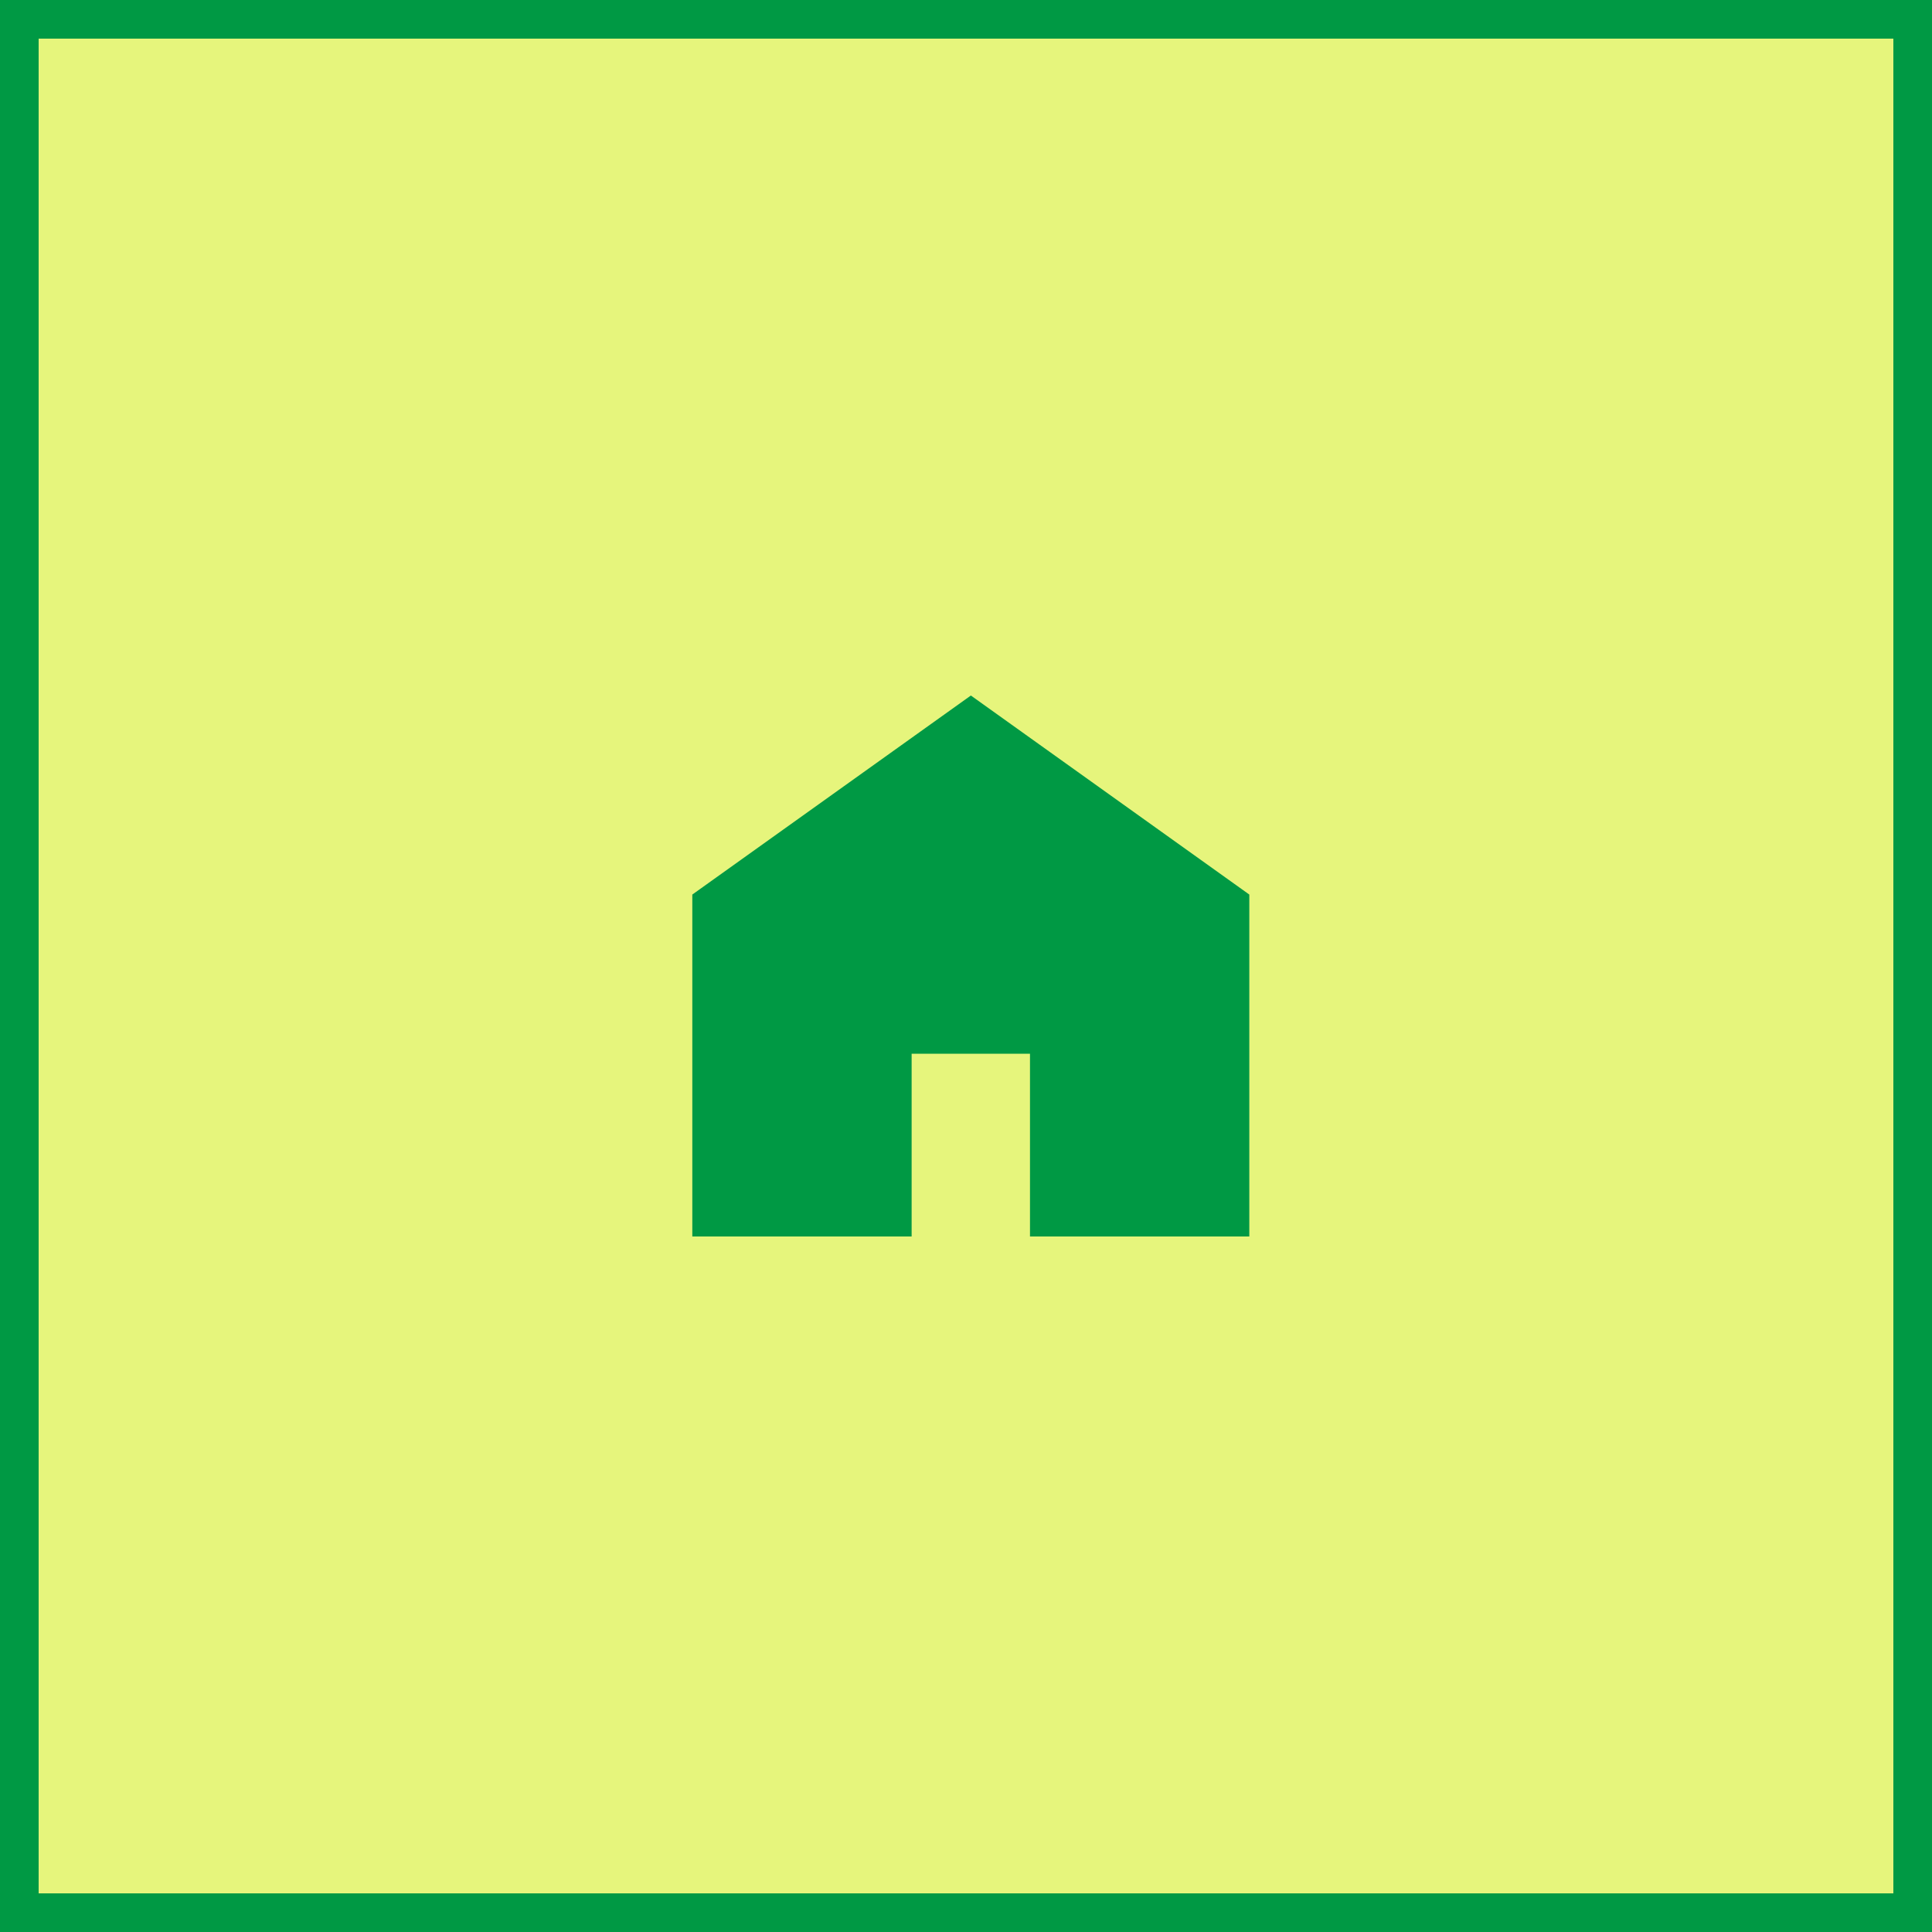
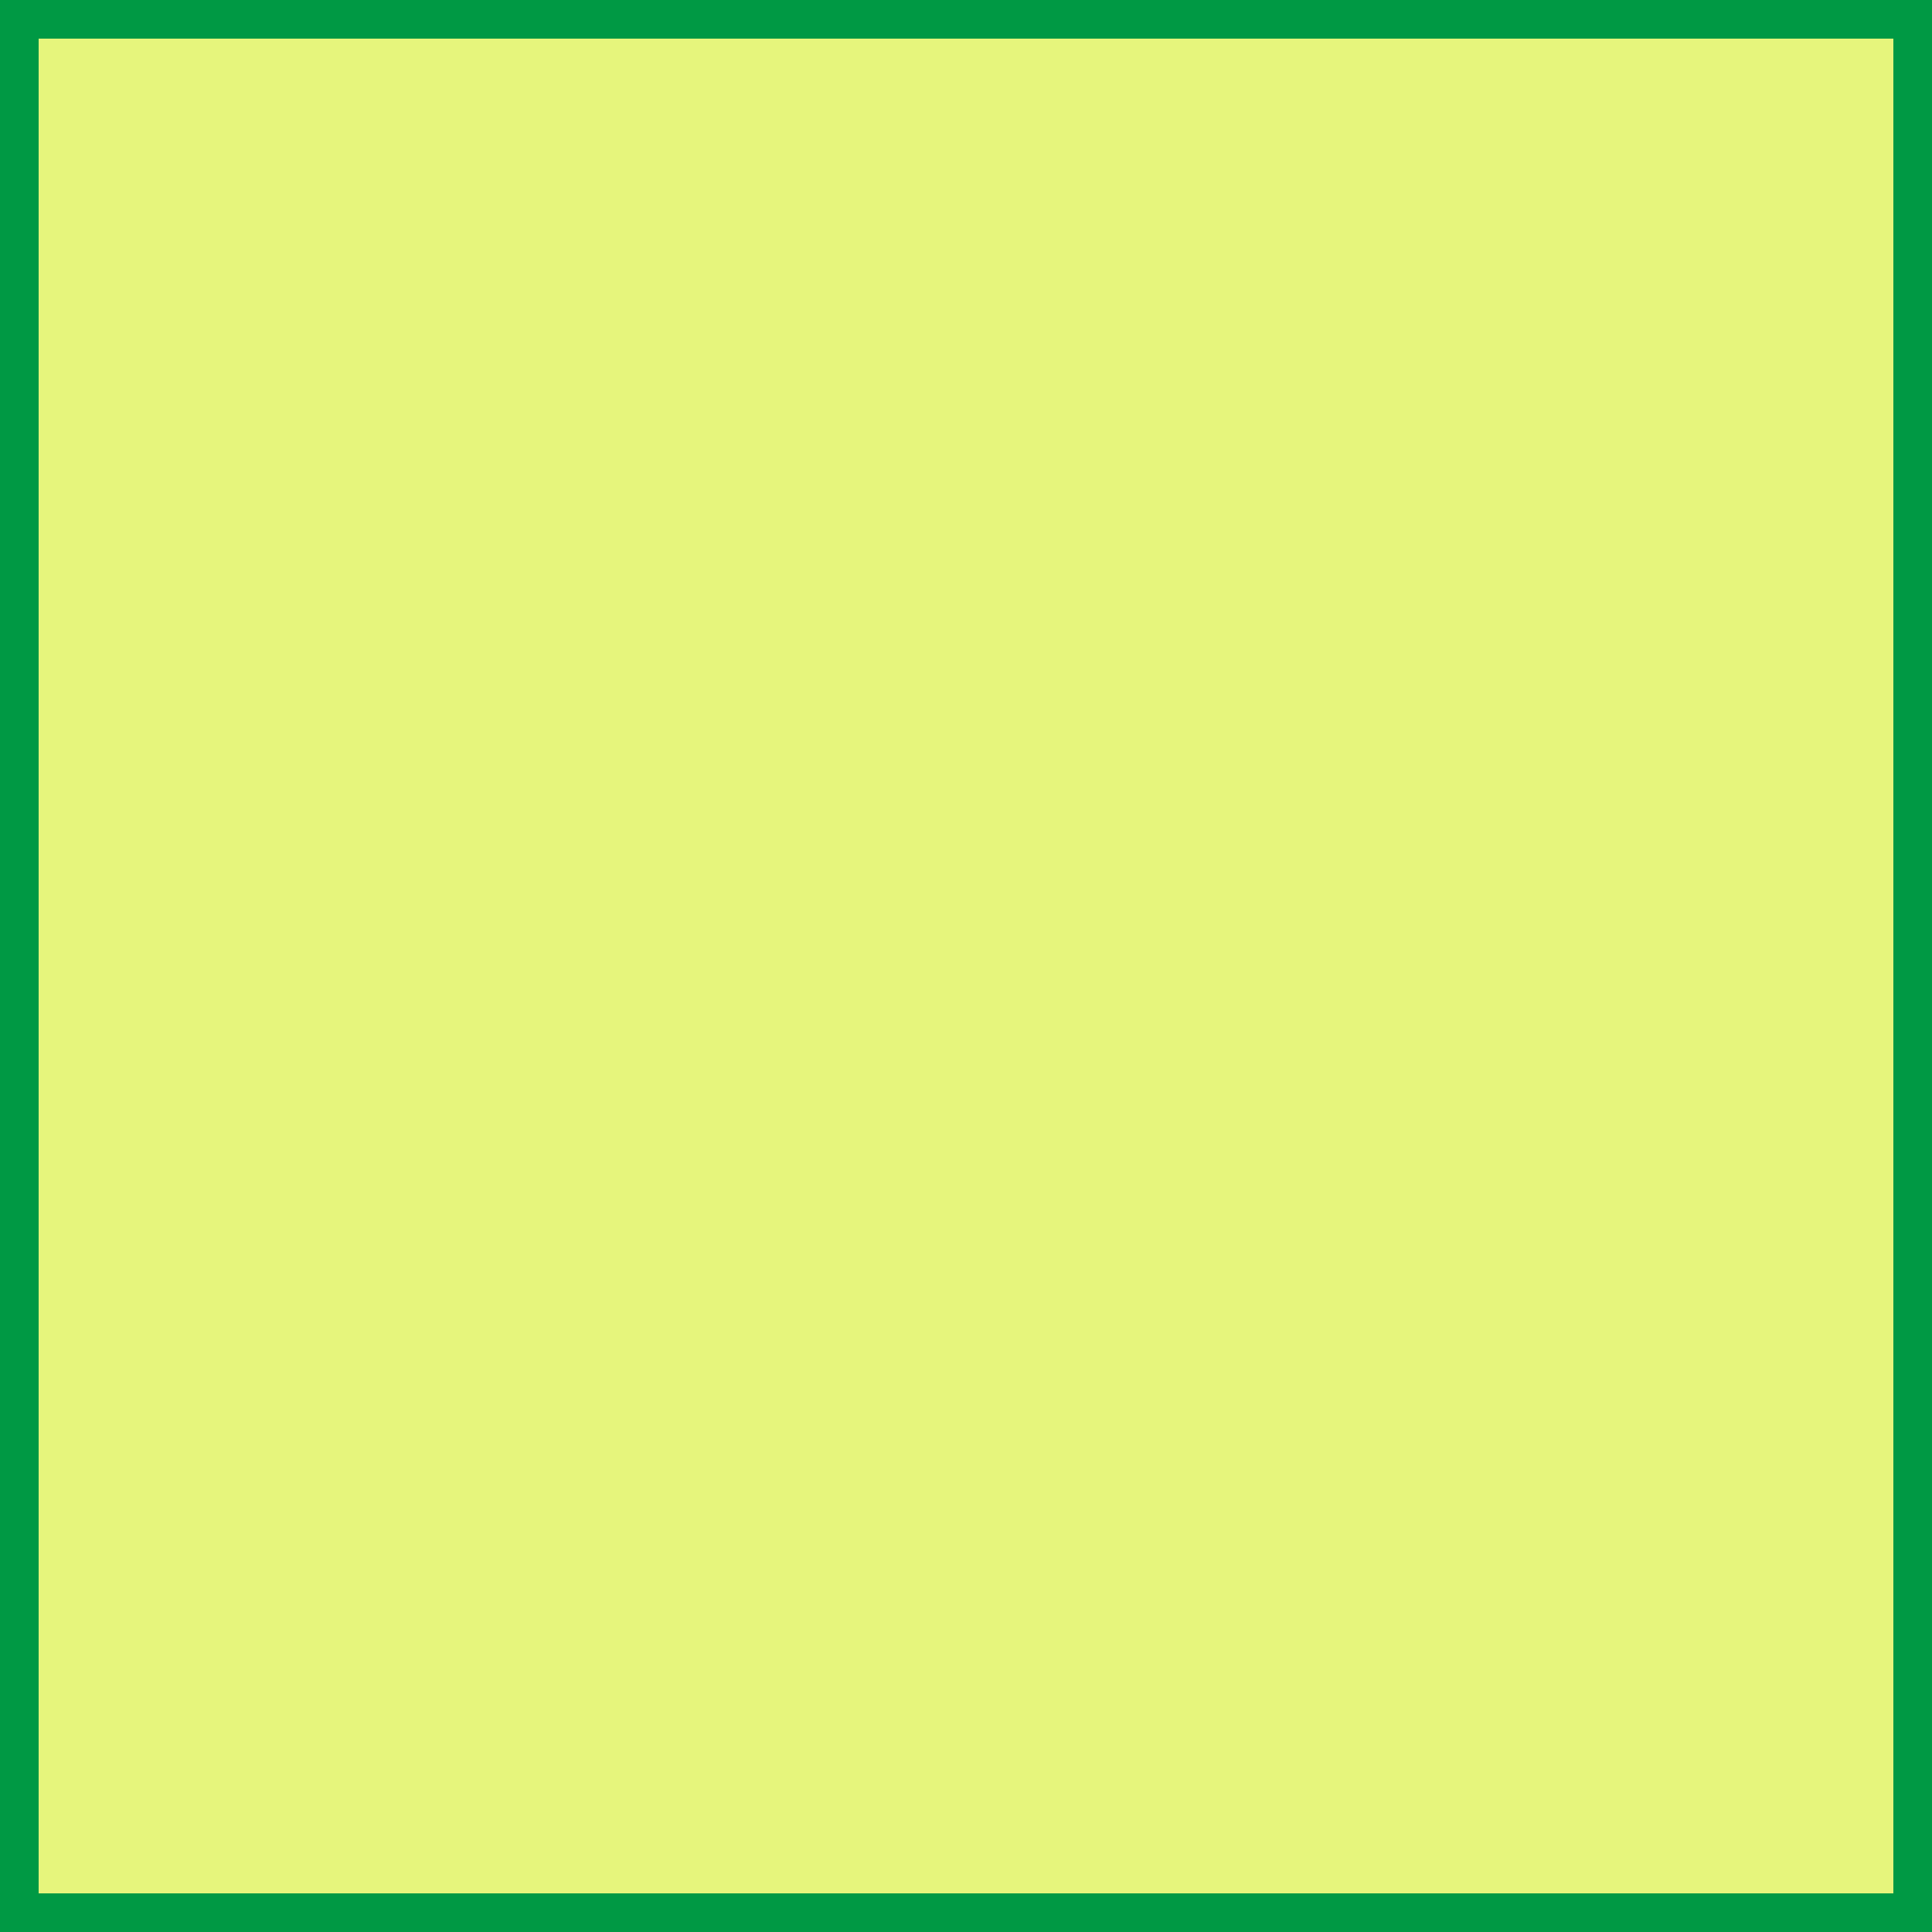
<svg xmlns="http://www.w3.org/2000/svg" width="50" height="50" viewBox="0 0 50 50">
  <defs>
    <style>.a{fill:#e6f57c;}.b{fill:#094;}</style>
  </defs>
  <g transform="translate(-276 -131)">
    <rect class="a" width="50" height="50" transform="translate(276 131)" />
-     <path class="b" d="M1,1V49H49V1H1M0,0H50V50H0Z" transform="translate(276 131)" />
+     <path class="b" d="M1,1V49H49V1H1M0,0H50V50H0" transform="translate(276 131)" />
    <g transform="translate(293.917 141.625)">
-       <path class="b" d="M7.209,7.375,0,12.526v8.849H5.676V16.646H8.739v4.729h5.676V12.526Z" />
-     </g>
+       </g>
  </g>
</svg>